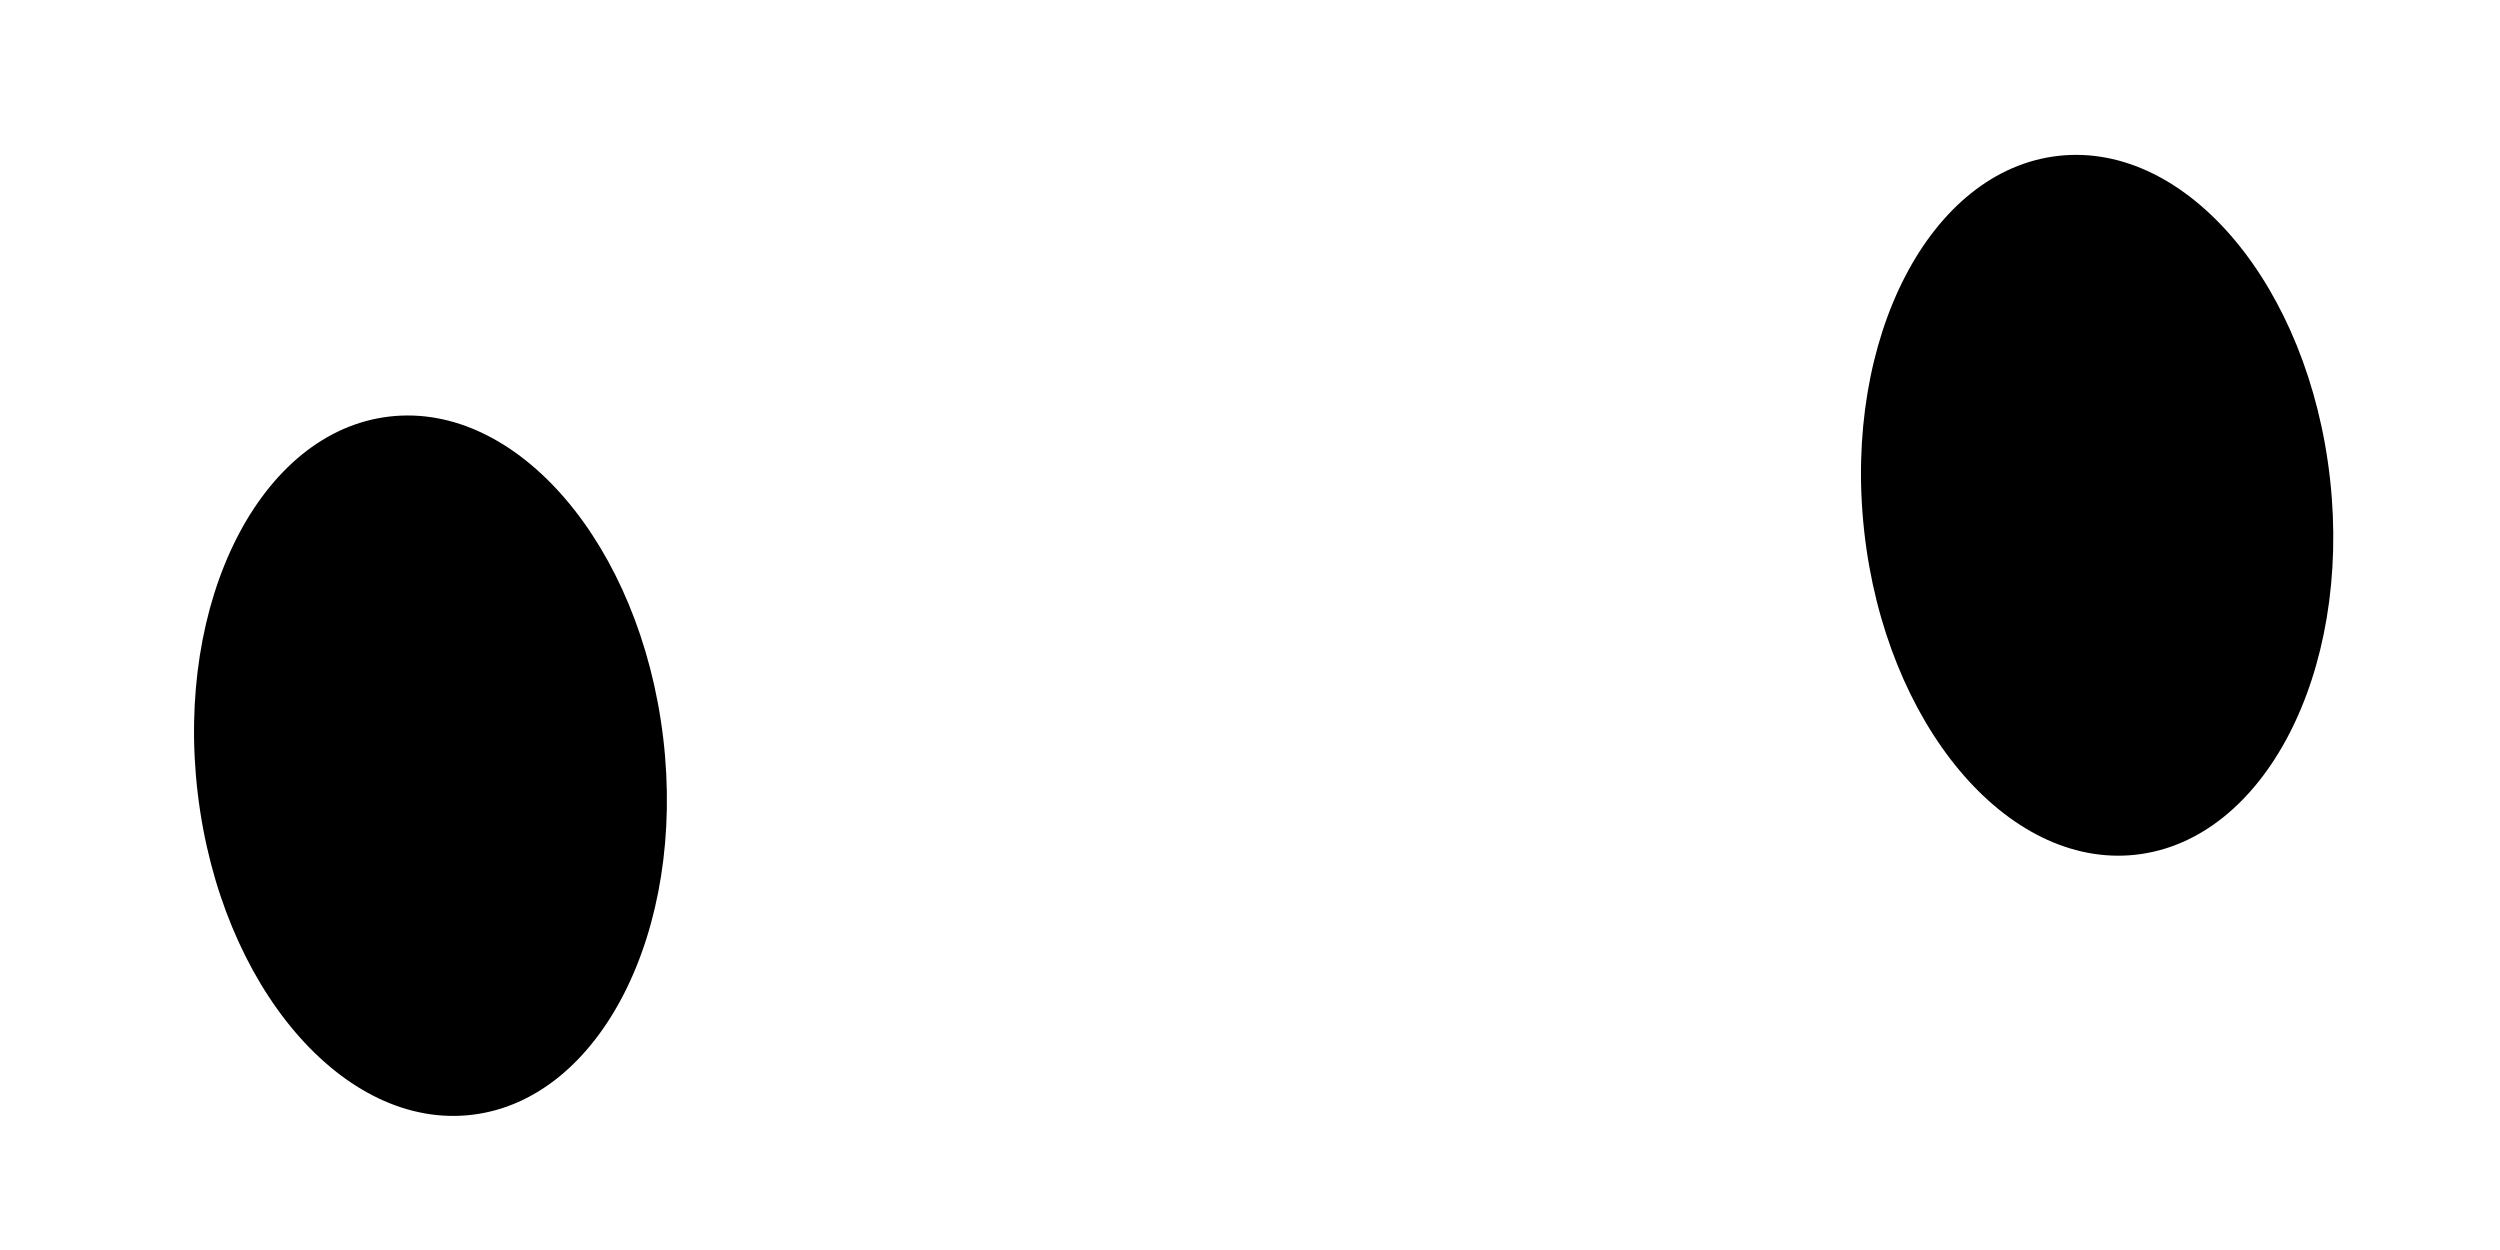
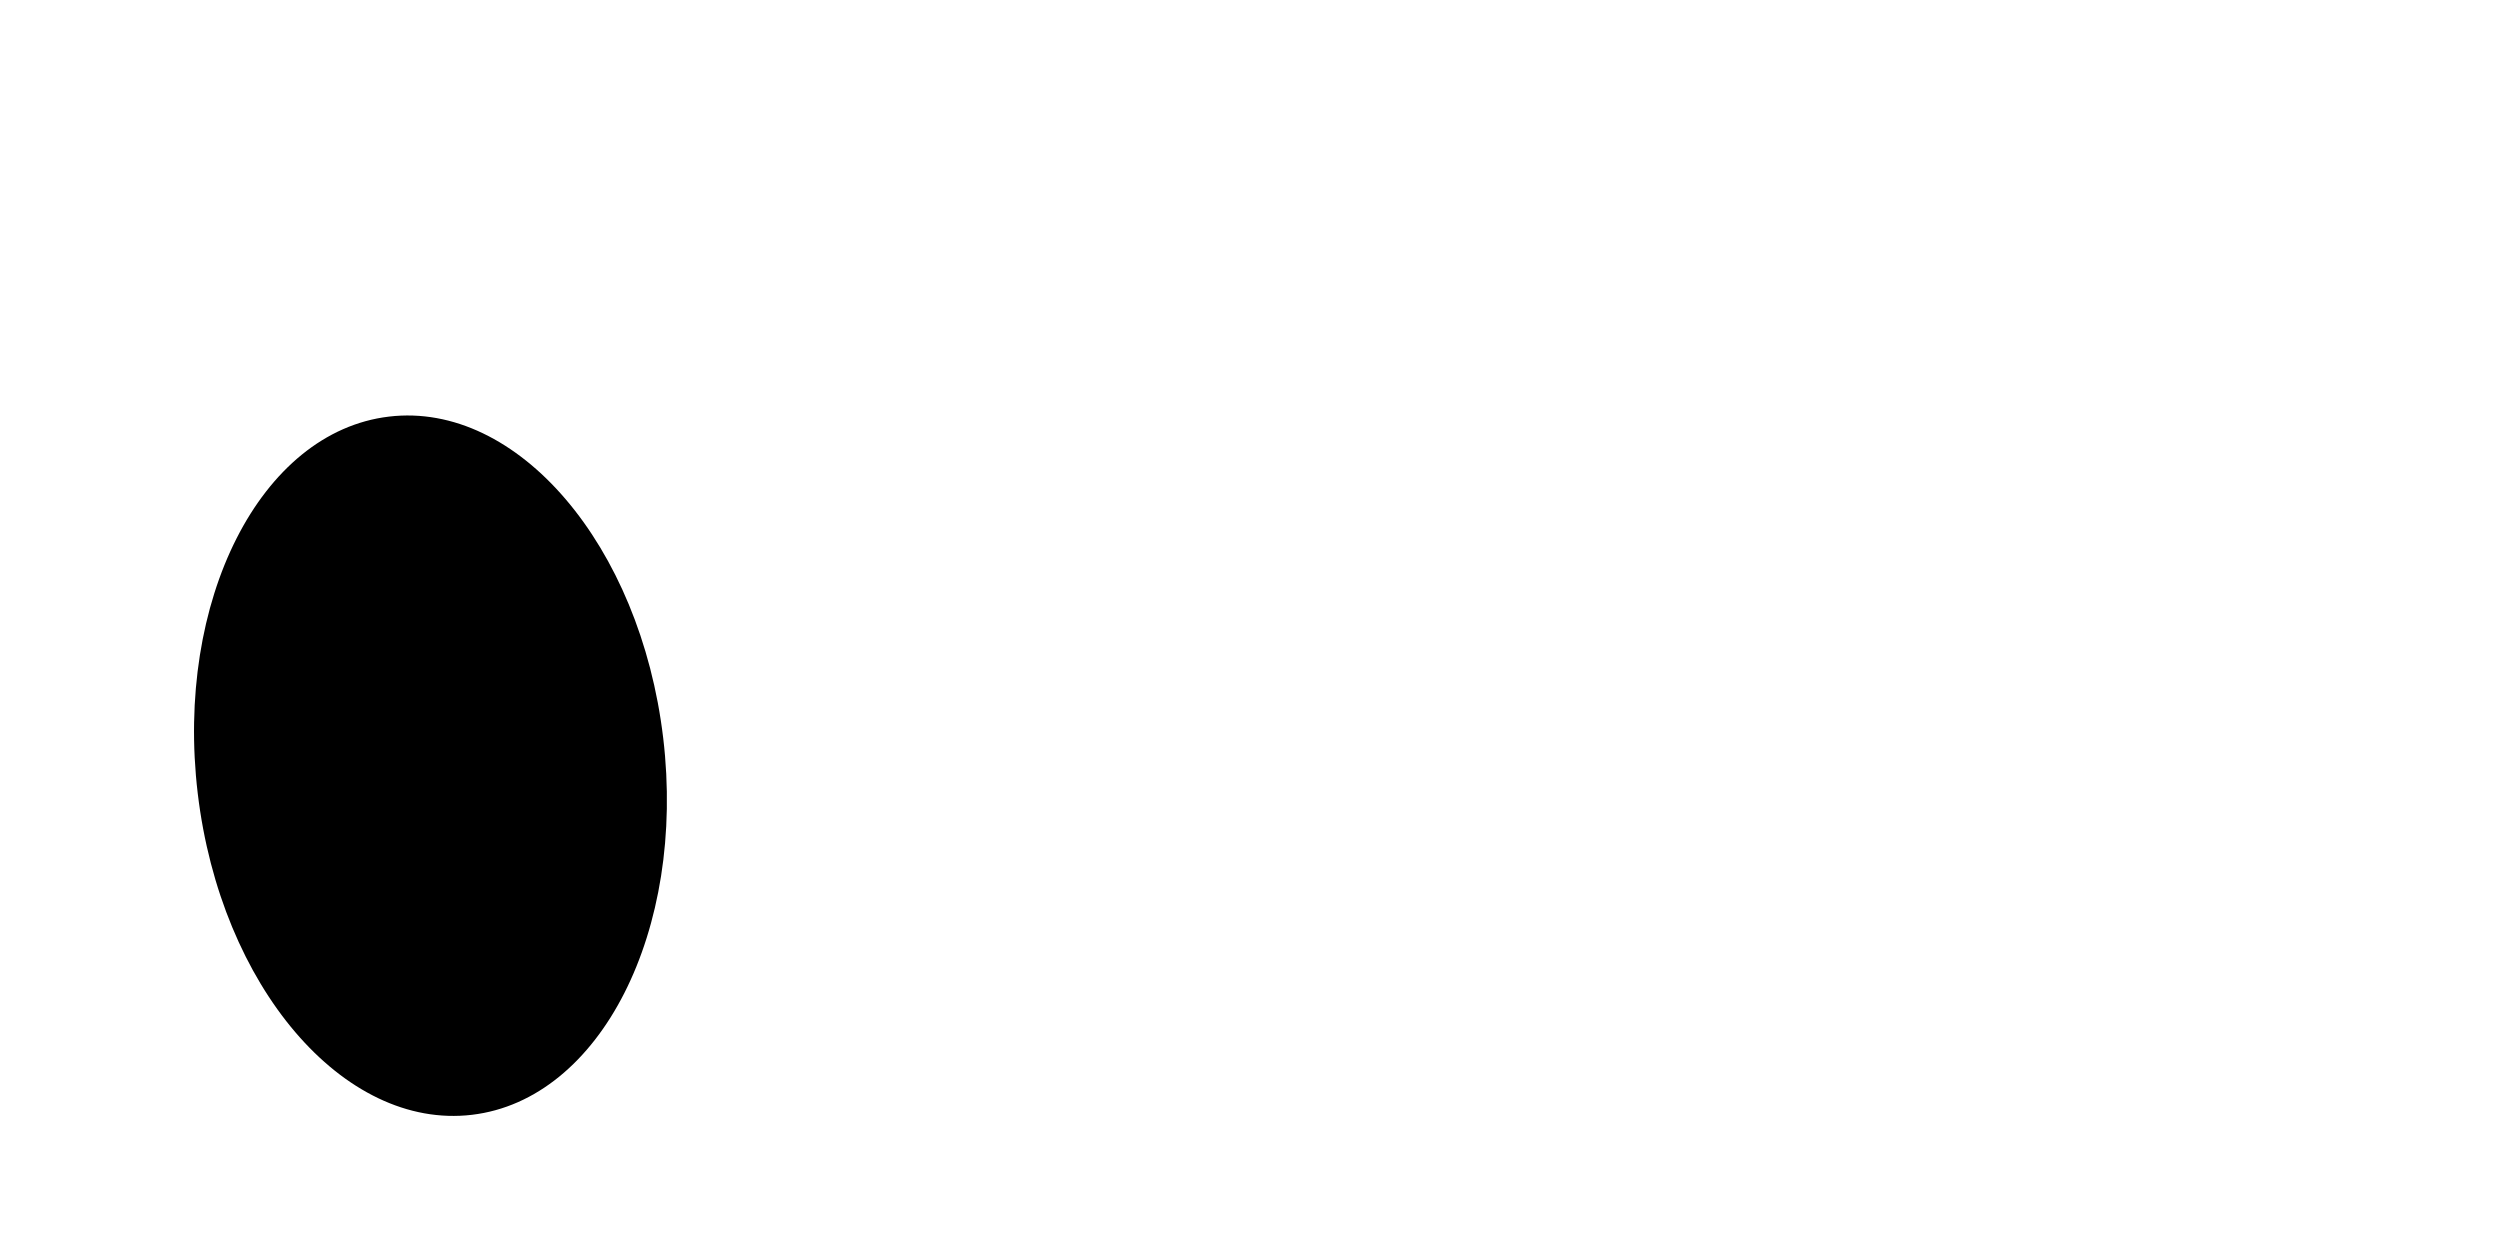
<svg xmlns="http://www.w3.org/2000/svg" width="96" height="48" viewBox="0 0 96 48" fill="none">
  <ellipse cx="16.53" cy="29.403" rx="9" ry="13.5" transform="rotate(-6.776 16.53 29.403)" fill="black" />
-   <ellipse cx="80.53" cy="19.403" rx="9" ry="13.5" transform="rotate(-6.276 80.53 19.403)" fill="black" />
</svg>